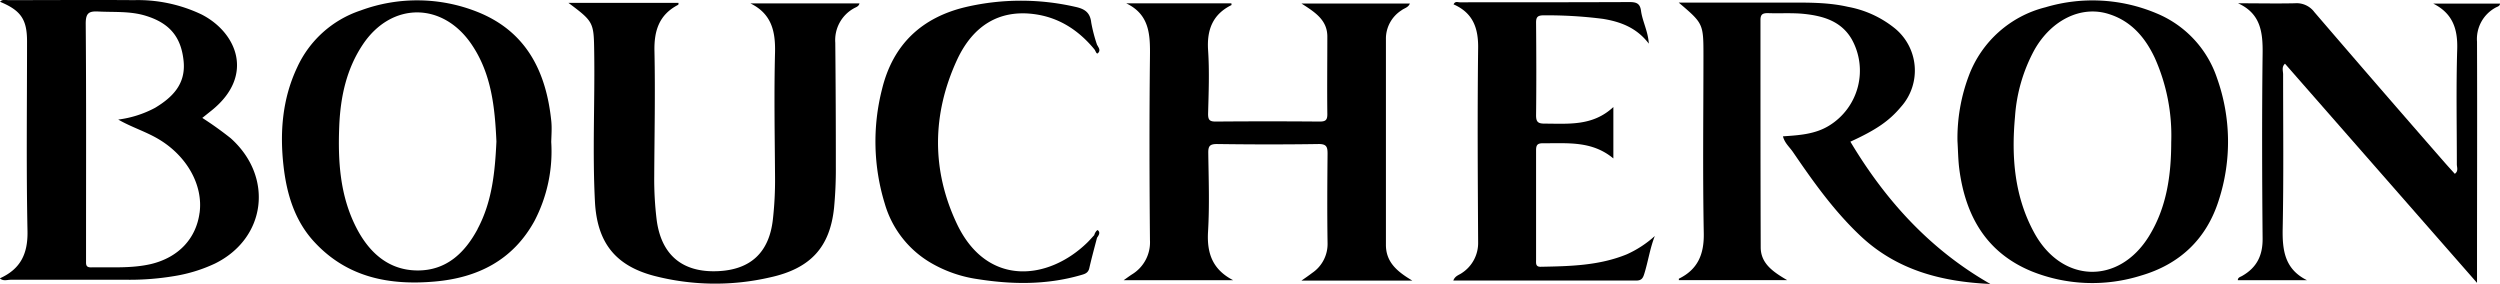
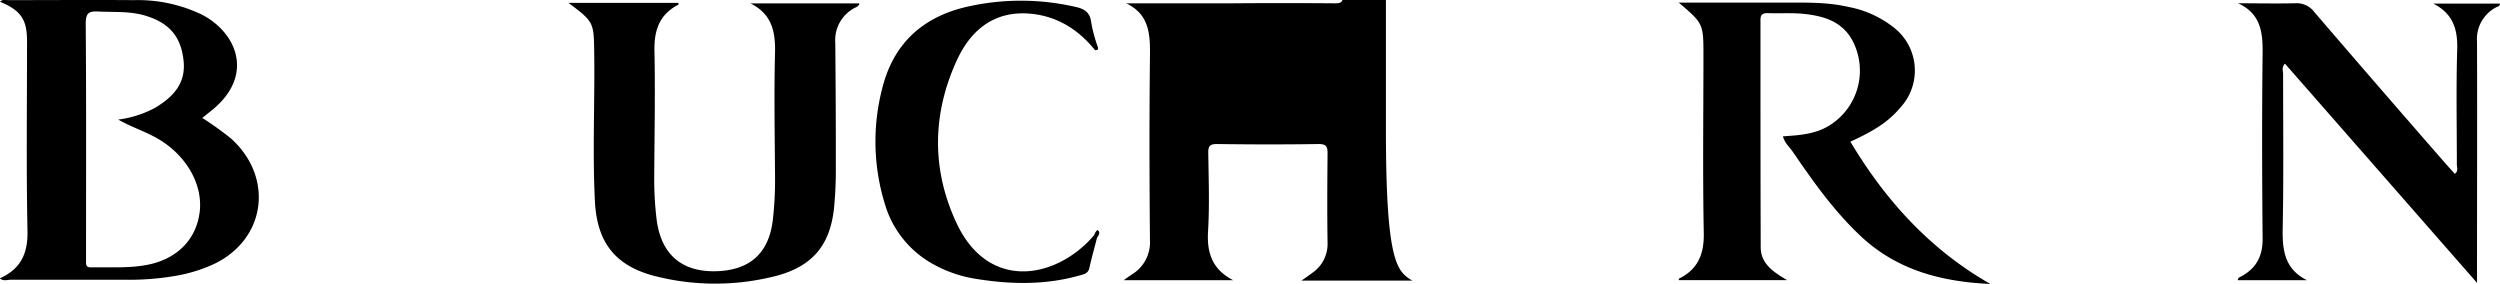
<svg xmlns="http://www.w3.org/2000/svg" id="Lag_1" data-name="Lag 1" viewBox="0 0 542.78 61.62">
  <title>boucheron-logo</title>
-   <path d="M346.53,418H322.46c1-.69,1.67-1.16,2.34-1.67a7.58,7.58,0,0,0,3.33-6.52c-.1-6.43-.06-12.87,0-19.31,0-1.47-.16-2.18-2-2.15-7.34.12-14.69.1-22,0-1.57,0-1.92.45-1.9,1.94.08,5.69.29,11.4-.05,17.08-.28,4.73,1,8.24,5.44,10.54H283.87c.76-.54,1.25-.9,1.77-1.24a8.14,8.14,0,0,0,3.93-7.44c-.12-13.29-.15-26.58,0-39.86.06-4.76-.07-9.14-5.16-11.57h22.84c0,.11.06.36,0,.39-4.05,2-5.35,5.35-5.06,9.78.31,4.6.12,9.24,0,13.86,0,1.32.38,1.65,1.67,1.64q11.26-.09,22.53,0c1.24,0,1.71-.26,1.69-1.62-.07-5.61,0-11.22,0-16.83,0-3.57-2.62-5.26-5.61-7.17H346c-.34.88-1.23,1-1.85,1.49a7.3,7.3,0,0,0-3.35,6.24q0,22.28,0,44.56C340.76,413.94,343.16,416,346.53,418Z" transform="translate(-39.9 -357.08)" />
+   <path d="M346.53,418H322.46c1-.69,1.67-1.16,2.34-1.67a7.58,7.58,0,0,0,3.33-6.52c-.1-6.43-.06-12.87,0-19.31,0-1.47-.16-2.18-2-2.15-7.34.12-14.69.1-22,0-1.57,0-1.92.45-1.9,1.94.08,5.69.29,11.4-.05,17.08-.28,4.73,1,8.24,5.44,10.54H283.87c.76-.54,1.25-.9,1.77-1.24a8.14,8.14,0,0,0,3.93-7.44c-.12-13.29-.15-26.58,0-39.86.06-4.76-.07-9.14-5.16-11.57h22.84q11.26-.09,22.53,0c1.24,0,1.71-.26,1.69-1.62-.07-5.61,0-11.22,0-16.83,0-3.57-2.62-5.26-5.61-7.17H346c-.34.88-1.23,1-1.85,1.49a7.3,7.3,0,0,0-3.35,6.24q0,22.28,0,44.56C340.76,413.94,343.16,416,346.53,418Z" transform="translate(-39.9 -357.08)" />
  <path d="M163.31,357.7h23.9c0,.16,0,.39-.08.43-4.12,2.13-5.24,5.6-5.14,10.06.19,9.08,0,18.16-.05,27.24a73.47,73.47,0,0,0,.5,9.14c.93,7.8,5.56,11.75,13.38,11.38,7.08-.33,11.05-4.08,11.87-11.14a75.37,75.37,0,0,0,.48-9.38c-.06-9-.23-18,0-27,.1-4.61-.78-8.37-5.34-10.61h23.67c-.15.69-.8.82-1.25,1.09a7.88,7.88,0,0,0-4,7.44q.13,13.49.12,27a87.87,87.87,0,0,1-.39,8.89c-.89,8.41-5,13.13-13.93,15.07a52.86,52.86,0,0,1-25.25-.37c-8.4-2.25-12.27-7.3-12.73-16.08-.56-10.8,0-21.62-.16-32.43C168.82,361.94,168.82,361.81,163.31,357.7Z" transform="translate(-39.9 -357.08)" />
  <path d="M427,386.68c3.51-.24,6.95-.44,10-2.31a14,14,0,0,0,4.9-18.83c-2.29-3.89-6.19-5-10.3-5.44-2.62-.27-5.28-.07-7.92-.17-1.16,0-1.57.33-1.56,1.54,0,16.43,0,32.85.05,49.28,0,3.49,2.58,5.3,5.75,7.15H404.4s0-.27,0-.31c4.09-2,5.5-5.28,5.41-9.88-.24-12.79-.08-25.59-.07-38.38,0-7.12,0-7.12-5.36-11.68H427.1c4.7,0,9.41-.14,14,.91A22.68,22.68,0,0,1,451,363a11.83,11.83,0,0,1,1.59,17.32c-2.52,3-5.31,4.94-10.95,7.52,7.62,12.75,17.32,23.44,30.39,30.89-10.64-.48-20.35-3-28.28-10.51-5.69-5.38-10.17-11.68-14.54-18.08C428.44,389,427.38,388.17,427,386.68Z" transform="translate(-39.9 -357.08)" />
  <path d="M525.8,357.79c4.12,0,8.24.09,12.36,0a4.78,4.78,0,0,1,4.21,1.91q14.11,16.43,28.35,32.73c.7.8,1.42,1.58,2.15,2.39.83-.59.44-1.4.44-2.06,0-8.34-.17-16.68.08-25,.13-4.43-1-7.78-5.21-9.9h14.51c-.05.6-.63.67-1,.89a7.76,7.76,0,0,0-4,7.38c.06,16.43,0,32.85,0,49.27v3.09L536,370.91c-.78.71-.41,1.58-.41,2.31,0,11.14.13,22.28-.09,33.42-.1,4.77.43,8.87,5.26,11.27h-15c0-.6.54-.7.91-.91,3.18-1.8,4.51-4.43,4.47-8.15-.12-13.37-.16-26.74,0-40.11C531.21,364,530.68,360,525.8,357.79Z" transform="translate(-39.9 -357.08)" />
-   <path d="M399.18,408.32c-1.06,2.7-1.44,5.49-2.27,8.15-.3,1-.61,1.53-1.8,1.52-13.18,0-26.35,0-39.68,0,.39-1.05,1.27-1.2,1.88-1.65a7.76,7.76,0,0,0,3.51-6.68c-.08-14-.17-28.06,0-42.09.07-4.45-1.16-7.71-5.33-9.54.34-.75.91-.45,1.33-.45,12.29,0,24.59,0,36.89-.05,1.46,0,2.26.3,2.47,1.87.31,2.32,1.53,4.45,1.7,7.16-2.66-3.49-6.17-4.77-10-5.39a95,95,0,0,0-12.84-.76c-1.33,0-1.66.4-1.64,1.68.06,6.69.08,13.37,0,20.05,0,1.45.47,1.77,1.83,1.78,5.18,0,10.44.6,14.95-3.6v11.16c-4.67-3.89-10-3.25-15.25-3.3-1.19,0-1.53.33-1.53,1.52,0,7.92,0,15.84,0,23.77,0,.72-.15,1.56,1,1.53,6.35-.12,12.69-.24,18.71-2.71A23.16,23.16,0,0,0,399.18,408.32Z" transform="translate(-39.9 -357.08)" />
  <path d="M278.09,408.65c-.58,2.23-1.19,4.45-1.7,6.69-.27,1.15-1.21,1.28-2,1.52-7.37,2.1-14.83,2-22.3.81a28,28,0,0,1-10-3.47A21.93,21.93,0,0,1,232,401.31a45.89,45.89,0,0,1-.6-24.87c2.38-9.78,8.71-15.65,18.39-17.88a52.84,52.84,0,0,1,23.54,0c2,.43,3.25,1.17,3.49,3.42a33.1,33.1,0,0,0,1.32,5c.18.5.4,1-.48,1-3.51-4.33-7.91-7.21-13.51-7.87-7.18-.85-12.94,2.35-16.48,10-5.42,11.76-5.55,23.91,0,35.6,6.56,13.78,19.9,12.25,28.33,4,.53-.52,1-1.08,1.52-1.62C278,408,278.22,408.11,278.09,408.65Z" transform="translate(-39.9 -357.08)" />
-   <path d="M277.61,367.9l.48-1c.44.56.79,1.21.16,1.75C278,368.87,277.76,368.24,277.61,367.9Z" transform="translate(-39.9 -357.08)" />
  <path d="M278.09,408.65l-.6-.59c.11-.48.62-1.15.77-1C278.84,407.54,278.49,408.14,278.09,408.65Z" transform="translate(-39.9 -357.08)" />
  <path d="M90,387.1a74.27,74.27,0,0,0-6.18-4.42L85.92,381c9.34-7.57,5.37-16.91-2.3-20.8A32.14,32.14,0,0,0,69,357.11c-9.08-.07-18.16,0-27.24,0-.63,0-1.33-.24-1.85.36,4.51,1.87,5.86,3.82,5.86,8.56,0,13.76-.18,27.53.1,41.28.09,4.94-1.57,8.21-6,10.2.71.67,1.58.31,2.36.31q12.62,0,25.25,0A58.76,58.76,0,0,0,77.85,417a33,33,0,0,0,8.7-2.69C97.7,408.83,99.37,395.5,90,387.1Zm-6.78,16.22c-.76,5.57-4.55,9.63-10.51,11.08-4.29,1-8.69.65-13.06.73-.93,0-1.09-.41-1.07-1.2,0-1.4,0-2.8,0-4.21,0-15.83.06-31.67-.07-47.51,0-2.3.68-2.74,2.76-2.63,3.45.18,6.91-.12,10.29.93,5.18,1.6,7.7,4.61,8.21,9.9.47,4.92-2.4,7.79-6.2,10.08a23.18,23.18,0,0,1-8,2.55c2.87,1.65,5.92,2.58,8.66,4.19C80.44,390.87,84.06,397.26,83.23,403.32Z" transform="translate(-39.9 -357.08)" />
-   <path d="M159.6,383.45c-1.09-10.8-5.42-19.56-16.06-23.79a35.36,35.36,0,0,0-25.36-.3,23.16,23.16,0,0,0-13.77,12.37c-3.22,6.83-3.79,14.1-2.94,21.5.71,6.17,2.51,12,6.86,16.58,7.11,7.56,16.21,9.26,26,8.39,9.33-.82,16.94-4.66,21.6-13.13a32.63,32.63,0,0,0,3.65-17.17C159.62,386.41,159.74,384.92,159.6,383.45Zm-16,23.35c-2.82,5.27-6.88,9.06-13.13,9s-10.46-3.92-13.22-9.31c-3.58-7-4-14.52-3.69-22.18.28-6.27,1.57-12.26,5.11-17.56,6.23-9.33,17.41-9.29,23.68.06,4.28,6.36,5,13.65,5.33,21C147.37,394.42,146.75,400.88,143.58,406.8Z" transform="translate(-39.9 -357.08)" />
-   <path d="M521.25,374.06A23.16,23.16,0,0,0,508.16,360,35.76,35.76,0,0,0,484,358.66,24,24,0,0,0,467.4,373.4a38.5,38.5,0,0,0-2.51,14.3c.13,2.06.14,4.14.41,6.18,1.34,10.06,5.83,18,15.58,22.06a35.26,35.26,0,0,0,23.76,1c8.54-2.47,14.35-8,17-16.45A41.1,41.1,0,0,0,521.25,374.06Zm-14.77,34.28c-6.53,10.61-18.89,10.28-24.9-.68-4.33-7.89-5-16.47-4.2-25.21a35.29,35.29,0,0,1,4.25-14.6c3.67-6.43,10.08-9.59,16-7.76,4.93,1.5,8,5.09,10.1,9.56a41.2,41.2,0,0,1,3.57,18.28C511.29,395.11,510.33,402.09,506.48,408.34Z" transform="translate(-39.9 -357.08)" />
</svg>